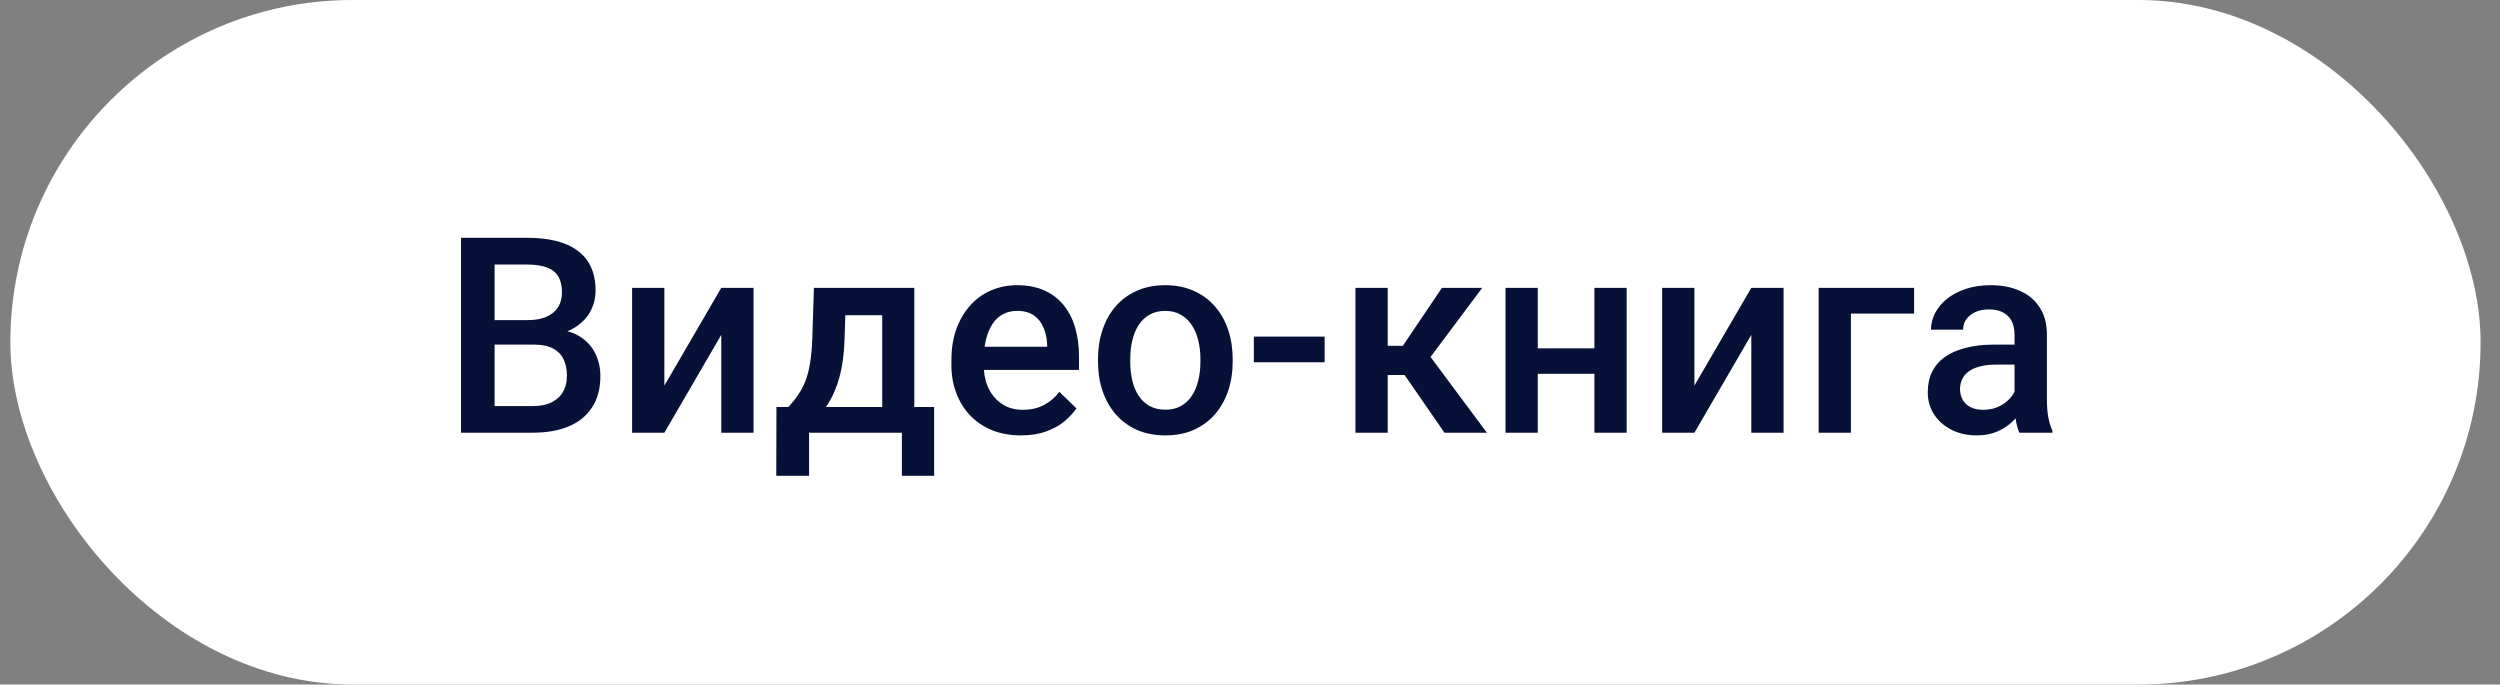
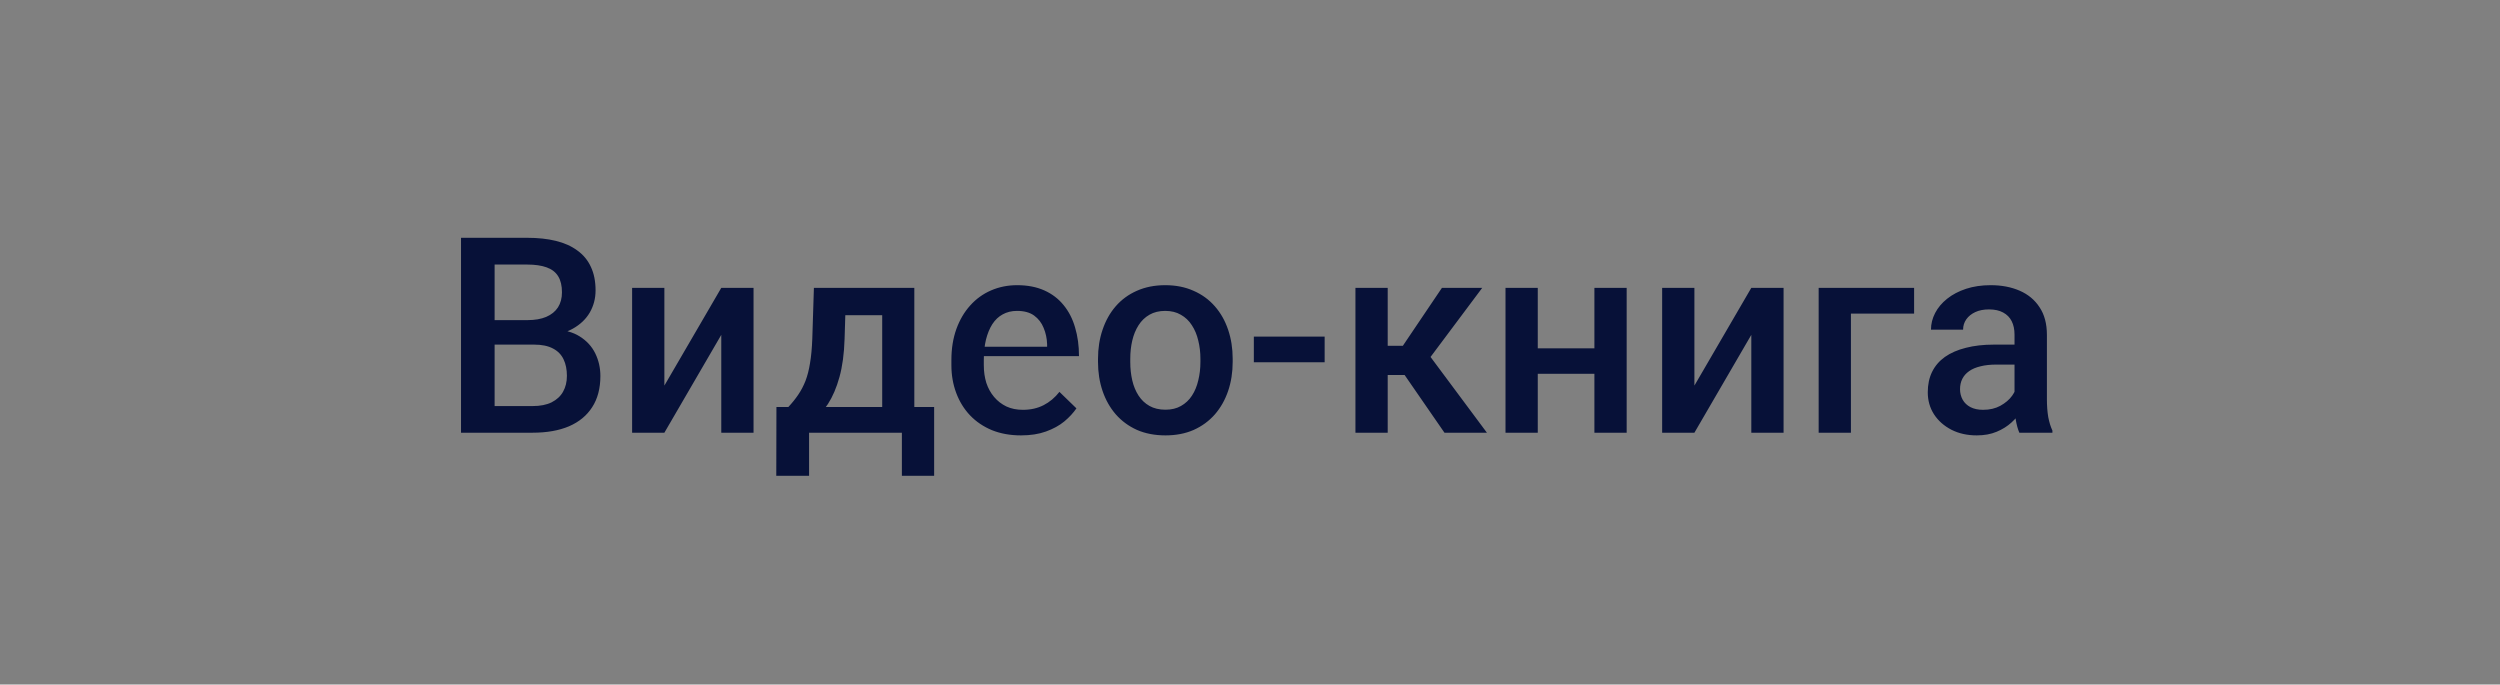
<svg xmlns="http://www.w3.org/2000/svg" width="84" height="23" viewBox="0 0 84 23" fill="none">
  <rect x="0" y="0" width="84" height="23" fill="#808080" stroke="none" />
-   <rect x="0.348" width="83" height="23" rx="11.5" fill="white" />
-   <path d="M17.946 11.579H16.277L16.268 10.756H17.726C17.971 10.756 18.18 10.72 18.351 10.648C18.525 10.573 18.657 10.467 18.747 10.329C18.837 10.188 18.882 10.019 18.882 9.821C18.882 9.602 18.84 9.423 18.756 9.285C18.672 9.147 18.543 9.047 18.369 8.984C18.198 8.921 17.979 8.889 17.712 8.889H16.619V14.539H15.49V7.99H17.712C18.072 7.99 18.393 8.024 18.675 8.093C18.96 8.162 19.201 8.27 19.399 8.417C19.6 8.561 19.751 8.744 19.853 8.966C19.958 9.188 20.011 9.452 20.011 9.758C20.011 10.028 19.946 10.275 19.817 10.5C19.688 10.722 19.498 10.903 19.246 11.044C18.994 11.185 18.681 11.269 18.306 11.296L17.946 11.579ZM17.896 14.539H15.922L16.43 13.644H17.896C18.151 13.644 18.364 13.602 18.535 13.518C18.706 13.431 18.834 13.313 18.918 13.163C19.005 13.01 19.048 12.832 19.048 12.627C19.048 12.415 19.011 12.23 18.936 12.074C18.861 11.915 18.742 11.794 18.58 11.71C18.418 11.623 18.207 11.579 17.946 11.579H16.677L16.686 10.756H18.337L18.594 11.067C18.954 11.079 19.249 11.158 19.48 11.305C19.714 11.452 19.888 11.642 20.002 11.876C20.116 12.11 20.173 12.362 20.173 12.632C20.173 13.049 20.081 13.398 19.898 13.68C19.718 13.962 19.459 14.176 19.12 14.323C18.781 14.467 18.373 14.539 17.896 14.539ZM22.323 12.956L24.235 9.672H25.319V14.539H24.235V11.251L22.323 14.539H21.239V9.672H22.323V12.956ZM27.347 9.672H28.431L28.378 11.386C28.363 11.884 28.305 12.311 28.206 12.668C28.108 13.025 27.979 13.326 27.82 13.572C27.661 13.815 27.481 14.014 27.28 14.17C27.082 14.326 26.873 14.449 26.655 14.539H26.335V13.685L26.488 13.676C26.617 13.538 26.728 13.4 26.821 13.262C26.917 13.121 26.998 12.966 27.064 12.799C27.13 12.627 27.181 12.428 27.217 12.2C27.256 11.972 27.281 11.701 27.293 11.386L27.347 9.672ZM27.635 9.672H30.721V14.539H29.642V10.59H27.635V9.672ZM26.088 13.676H31.387V15.988H30.303V14.539H27.185V15.988H26.083L26.088 13.676ZM34.306 14.629C33.946 14.629 33.621 14.571 33.33 14.454C33.042 14.334 32.796 14.168 32.592 13.954C32.391 13.742 32.237 13.491 32.129 13.203C32.021 12.915 31.967 12.605 31.967 12.272V12.092C31.967 11.711 32.023 11.367 32.133 11.058C32.245 10.749 32.399 10.485 32.597 10.266C32.795 10.044 33.029 9.875 33.299 9.758C33.569 9.641 33.861 9.582 34.176 9.582C34.524 9.582 34.828 9.641 35.089 9.758C35.35 9.875 35.566 10.04 35.737 10.252C35.91 10.462 36.039 10.713 36.123 11.004C36.21 11.295 36.254 11.615 36.254 11.966V12.43H32.493V11.651H35.183V11.566C35.177 11.371 35.138 11.188 35.066 11.017C34.997 10.846 34.891 10.708 34.747 10.603C34.603 10.498 34.411 10.446 34.171 10.446C33.991 10.446 33.831 10.485 33.69 10.563C33.552 10.638 33.437 10.747 33.343 10.891C33.251 11.035 33.179 11.209 33.128 11.413C33.08 11.614 33.056 11.84 33.056 12.092V12.272C33.056 12.485 33.084 12.683 33.141 12.866C33.201 13.046 33.288 13.203 33.402 13.338C33.516 13.473 33.654 13.58 33.816 13.658C33.978 13.733 34.162 13.77 34.369 13.77C34.63 13.77 34.862 13.718 35.066 13.613C35.27 13.508 35.447 13.359 35.597 13.167L36.168 13.721C36.063 13.874 35.927 14.021 35.759 14.162C35.591 14.299 35.386 14.412 35.143 14.499C34.903 14.586 34.624 14.629 34.306 14.629ZM36.893 12.16V12.056C36.893 11.705 36.944 11.38 37.046 11.08C37.148 10.777 37.294 10.515 37.486 10.293C37.681 10.068 37.918 9.894 38.197 9.771C38.479 9.645 38.797 9.582 39.151 9.582C39.508 9.582 39.825 9.645 40.104 9.771C40.386 9.894 40.625 10.068 40.82 10.293C41.015 10.515 41.163 10.777 41.265 11.08C41.367 11.38 41.418 11.705 41.418 12.056V12.16C41.418 12.511 41.367 12.836 41.265 13.136C41.163 13.436 41.015 13.698 40.82 13.923C40.625 14.145 40.388 14.319 40.109 14.445C39.83 14.568 39.514 14.629 39.16 14.629C38.803 14.629 38.483 14.568 38.202 14.445C37.923 14.319 37.686 14.145 37.491 13.923C37.296 13.698 37.148 13.436 37.046 13.136C36.944 12.836 36.893 12.511 36.893 12.16ZM37.977 12.056V12.16C37.977 12.379 37.999 12.586 38.044 12.78C38.089 12.975 38.16 13.146 38.256 13.293C38.352 13.44 38.474 13.556 38.624 13.64C38.774 13.724 38.953 13.766 39.16 13.766C39.361 13.766 39.535 13.724 39.682 13.64C39.831 13.556 39.955 13.44 40.05 13.293C40.146 13.146 40.217 12.975 40.262 12.78C40.31 12.586 40.334 12.379 40.334 12.16V12.056C40.334 11.84 40.31 11.636 40.262 11.444C40.217 11.25 40.145 11.077 40.046 10.927C39.95 10.777 39.827 10.66 39.677 10.576C39.53 10.489 39.355 10.446 39.151 10.446C38.947 10.446 38.77 10.489 38.62 10.576C38.473 10.66 38.352 10.777 38.256 10.927C38.16 11.077 38.089 11.25 38.044 11.444C37.999 11.636 37.977 11.84 37.977 12.056ZM44.508 11.31V12.173H42.129V11.31H44.508ZM46.627 9.672V14.539H45.543V9.672H46.627ZM49.803 9.672L47.612 12.601H46.375L46.231 11.62H47.135L48.449 9.672H49.803ZM48.534 14.539L47.068 12.416L47.922 11.8L49.96 14.539H48.534ZM53.874 11.705V12.56H51.355V11.705H53.874ZM51.669 9.672V14.539H50.585V9.672H51.669ZM54.656 9.672V14.539H53.572V9.672H54.656ZM56.932 12.956L58.844 9.672H59.928V14.539H58.844V11.251L56.932 14.539H55.848V9.672H56.932V12.956ZM64.314 9.672V10.536H62.191V14.539H61.107V9.672H64.314ZM67.688 13.563V11.242C67.688 11.068 67.656 10.918 67.593 10.792C67.53 10.666 67.434 10.569 67.305 10.5C67.179 10.431 67.02 10.396 66.829 10.396C66.652 10.396 66.499 10.426 66.37 10.486C66.241 10.546 66.14 10.627 66.068 10.729C65.996 10.831 65.96 10.947 65.96 11.076H64.881C64.881 10.884 64.927 10.698 65.02 10.518C65.113 10.338 65.248 10.178 65.425 10.037C65.602 9.896 65.813 9.785 66.059 9.704C66.305 9.623 66.581 9.582 66.887 9.582C67.253 9.582 67.577 9.644 67.859 9.767C68.144 9.89 68.367 10.075 68.529 10.324C68.694 10.57 68.776 10.879 68.776 11.251V13.415C68.776 13.637 68.791 13.836 68.821 14.013C68.854 14.187 68.901 14.338 68.961 14.467V14.539H67.85C67.799 14.422 67.758 14.274 67.728 14.094C67.701 13.911 67.688 13.734 67.688 13.563ZM67.845 11.579L67.854 12.25H67.076C66.875 12.25 66.698 12.269 66.545 12.308C66.392 12.344 66.265 12.398 66.163 12.47C66.061 12.542 65.984 12.629 65.933 12.731C65.882 12.833 65.857 12.948 65.857 13.077C65.857 13.206 65.887 13.325 65.947 13.433C66.007 13.538 66.094 13.62 66.208 13.68C66.325 13.74 66.466 13.77 66.631 13.77C66.853 13.77 67.046 13.725 67.211 13.635C67.379 13.542 67.511 13.43 67.607 13.298C67.703 13.163 67.754 13.035 67.76 12.915L68.111 13.397C68.075 13.52 68.013 13.652 67.926 13.793C67.839 13.934 67.725 14.069 67.584 14.197C67.446 14.323 67.28 14.427 67.085 14.508C66.893 14.589 66.671 14.629 66.419 14.629C66.101 14.629 65.818 14.566 65.569 14.44C65.32 14.311 65.125 14.139 64.984 13.923C64.843 13.704 64.773 13.457 64.773 13.181C64.773 12.923 64.821 12.695 64.917 12.497C65.016 12.296 65.16 12.128 65.349 11.993C65.541 11.858 65.775 11.756 66.05 11.687C66.326 11.615 66.641 11.579 66.995 11.579H67.845Z" fill="#071138" />
+   <path d="M17.946 11.579H16.277L16.268 10.756H17.726C17.971 10.756 18.18 10.72 18.351 10.648C18.525 10.573 18.657 10.467 18.747 10.329C18.837 10.188 18.882 10.019 18.882 9.821C18.882 9.602 18.84 9.423 18.756 9.285C18.672 9.147 18.543 9.047 18.369 8.984C18.198 8.921 17.979 8.889 17.712 8.889H16.619V14.539H15.49V7.99H17.712C18.072 7.99 18.393 8.024 18.675 8.093C18.96 8.162 19.201 8.27 19.399 8.417C19.6 8.561 19.751 8.744 19.853 8.966C19.958 9.188 20.011 9.452 20.011 9.758C20.011 10.028 19.946 10.275 19.817 10.5C19.688 10.722 19.498 10.903 19.246 11.044C18.994 11.185 18.681 11.269 18.306 11.296L17.946 11.579ZM17.896 14.539H15.922L16.43 13.644H17.896C18.151 13.644 18.364 13.602 18.535 13.518C18.706 13.431 18.834 13.313 18.918 13.163C19.005 13.01 19.048 12.832 19.048 12.627C19.048 12.415 19.011 12.23 18.936 12.074C18.861 11.915 18.742 11.794 18.58 11.71C18.418 11.623 18.207 11.579 17.946 11.579H16.677L16.686 10.756H18.337L18.594 11.067C18.954 11.079 19.249 11.158 19.48 11.305C19.714 11.452 19.888 11.642 20.002 11.876C20.116 12.11 20.173 12.362 20.173 12.632C20.173 13.049 20.081 13.398 19.898 13.68C19.718 13.962 19.459 14.176 19.12 14.323C18.781 14.467 18.373 14.539 17.896 14.539ZM22.323 12.956L24.235 9.672H25.319V14.539H24.235V11.251L22.323 14.539H21.239V9.672H22.323V12.956ZM27.347 9.672H28.431L28.378 11.386C28.363 11.884 28.305 12.311 28.206 12.668C28.108 13.025 27.979 13.326 27.82 13.572C27.661 13.815 27.481 14.014 27.28 14.17C27.082 14.326 26.873 14.449 26.655 14.539H26.335V13.685L26.488 13.676C26.617 13.538 26.728 13.4 26.821 13.262C26.917 13.121 26.998 12.966 27.064 12.799C27.13 12.627 27.181 12.428 27.217 12.2C27.256 11.972 27.281 11.701 27.293 11.386L27.347 9.672ZM27.635 9.672H30.721V14.539H29.642V10.59H27.635V9.672ZM26.088 13.676H31.387V15.988H30.303V14.539H27.185V15.988H26.083L26.088 13.676ZM34.306 14.629C33.946 14.629 33.621 14.571 33.33 14.454C33.042 14.334 32.796 14.168 32.592 13.954C32.391 13.742 32.237 13.491 32.129 13.203C32.021 12.915 31.967 12.605 31.967 12.272V12.092C31.967 11.711 32.023 11.367 32.133 11.058C32.245 10.749 32.399 10.485 32.597 10.266C32.795 10.044 33.029 9.875 33.299 9.758C33.569 9.641 33.861 9.582 34.176 9.582C34.524 9.582 34.828 9.641 35.089 9.758C35.35 9.875 35.566 10.04 35.737 10.252C35.91 10.462 36.039 10.713 36.123 11.004C36.21 11.295 36.254 11.615 36.254 11.966H32.493V11.651H35.183V11.566C35.177 11.371 35.138 11.188 35.066 11.017C34.997 10.846 34.891 10.708 34.747 10.603C34.603 10.498 34.411 10.446 34.171 10.446C33.991 10.446 33.831 10.485 33.69 10.563C33.552 10.638 33.437 10.747 33.343 10.891C33.251 11.035 33.179 11.209 33.128 11.413C33.08 11.614 33.056 11.84 33.056 12.092V12.272C33.056 12.485 33.084 12.683 33.141 12.866C33.201 13.046 33.288 13.203 33.402 13.338C33.516 13.473 33.654 13.58 33.816 13.658C33.978 13.733 34.162 13.77 34.369 13.77C34.63 13.77 34.862 13.718 35.066 13.613C35.27 13.508 35.447 13.359 35.597 13.167L36.168 13.721C36.063 13.874 35.927 14.021 35.759 14.162C35.591 14.299 35.386 14.412 35.143 14.499C34.903 14.586 34.624 14.629 34.306 14.629ZM36.893 12.16V12.056C36.893 11.705 36.944 11.38 37.046 11.08C37.148 10.777 37.294 10.515 37.486 10.293C37.681 10.068 37.918 9.894 38.197 9.771C38.479 9.645 38.797 9.582 39.151 9.582C39.508 9.582 39.825 9.645 40.104 9.771C40.386 9.894 40.625 10.068 40.82 10.293C41.015 10.515 41.163 10.777 41.265 11.08C41.367 11.38 41.418 11.705 41.418 12.056V12.16C41.418 12.511 41.367 12.836 41.265 13.136C41.163 13.436 41.015 13.698 40.82 13.923C40.625 14.145 40.388 14.319 40.109 14.445C39.83 14.568 39.514 14.629 39.16 14.629C38.803 14.629 38.483 14.568 38.202 14.445C37.923 14.319 37.686 14.145 37.491 13.923C37.296 13.698 37.148 13.436 37.046 13.136C36.944 12.836 36.893 12.511 36.893 12.16ZM37.977 12.056V12.16C37.977 12.379 37.999 12.586 38.044 12.78C38.089 12.975 38.16 13.146 38.256 13.293C38.352 13.44 38.474 13.556 38.624 13.64C38.774 13.724 38.953 13.766 39.16 13.766C39.361 13.766 39.535 13.724 39.682 13.64C39.831 13.556 39.955 13.44 40.05 13.293C40.146 13.146 40.217 12.975 40.262 12.78C40.31 12.586 40.334 12.379 40.334 12.16V12.056C40.334 11.84 40.31 11.636 40.262 11.444C40.217 11.25 40.145 11.077 40.046 10.927C39.95 10.777 39.827 10.66 39.677 10.576C39.53 10.489 39.355 10.446 39.151 10.446C38.947 10.446 38.77 10.489 38.62 10.576C38.473 10.66 38.352 10.777 38.256 10.927C38.16 11.077 38.089 11.25 38.044 11.444C37.999 11.636 37.977 11.84 37.977 12.056ZM44.508 11.31V12.173H42.129V11.31H44.508ZM46.627 9.672V14.539H45.543V9.672H46.627ZM49.803 9.672L47.612 12.601H46.375L46.231 11.62H47.135L48.449 9.672H49.803ZM48.534 14.539L47.068 12.416L47.922 11.8L49.96 14.539H48.534ZM53.874 11.705V12.56H51.355V11.705H53.874ZM51.669 9.672V14.539H50.585V9.672H51.669ZM54.656 9.672V14.539H53.572V9.672H54.656ZM56.932 12.956L58.844 9.672H59.928V14.539H58.844V11.251L56.932 14.539H55.848V9.672H56.932V12.956ZM64.314 9.672V10.536H62.191V14.539H61.107V9.672H64.314ZM67.688 13.563V11.242C67.688 11.068 67.656 10.918 67.593 10.792C67.53 10.666 67.434 10.569 67.305 10.5C67.179 10.431 67.02 10.396 66.829 10.396C66.652 10.396 66.499 10.426 66.37 10.486C66.241 10.546 66.14 10.627 66.068 10.729C65.996 10.831 65.96 10.947 65.96 11.076H64.881C64.881 10.884 64.927 10.698 65.02 10.518C65.113 10.338 65.248 10.178 65.425 10.037C65.602 9.896 65.813 9.785 66.059 9.704C66.305 9.623 66.581 9.582 66.887 9.582C67.253 9.582 67.577 9.644 67.859 9.767C68.144 9.89 68.367 10.075 68.529 10.324C68.694 10.57 68.776 10.879 68.776 11.251V13.415C68.776 13.637 68.791 13.836 68.821 14.013C68.854 14.187 68.901 14.338 68.961 14.467V14.539H67.85C67.799 14.422 67.758 14.274 67.728 14.094C67.701 13.911 67.688 13.734 67.688 13.563ZM67.845 11.579L67.854 12.25H67.076C66.875 12.25 66.698 12.269 66.545 12.308C66.392 12.344 66.265 12.398 66.163 12.47C66.061 12.542 65.984 12.629 65.933 12.731C65.882 12.833 65.857 12.948 65.857 13.077C65.857 13.206 65.887 13.325 65.947 13.433C66.007 13.538 66.094 13.62 66.208 13.68C66.325 13.74 66.466 13.77 66.631 13.77C66.853 13.77 67.046 13.725 67.211 13.635C67.379 13.542 67.511 13.43 67.607 13.298C67.703 13.163 67.754 13.035 67.76 12.915L68.111 13.397C68.075 13.52 68.013 13.652 67.926 13.793C67.839 13.934 67.725 14.069 67.584 14.197C67.446 14.323 67.28 14.427 67.085 14.508C66.893 14.589 66.671 14.629 66.419 14.629C66.101 14.629 65.818 14.566 65.569 14.44C65.32 14.311 65.125 14.139 64.984 13.923C64.843 13.704 64.773 13.457 64.773 13.181C64.773 12.923 64.821 12.695 64.917 12.497C65.016 12.296 65.16 12.128 65.349 11.993C65.541 11.858 65.775 11.756 66.05 11.687C66.326 11.615 66.641 11.579 66.995 11.579H67.845Z" fill="#071138" />
</svg>